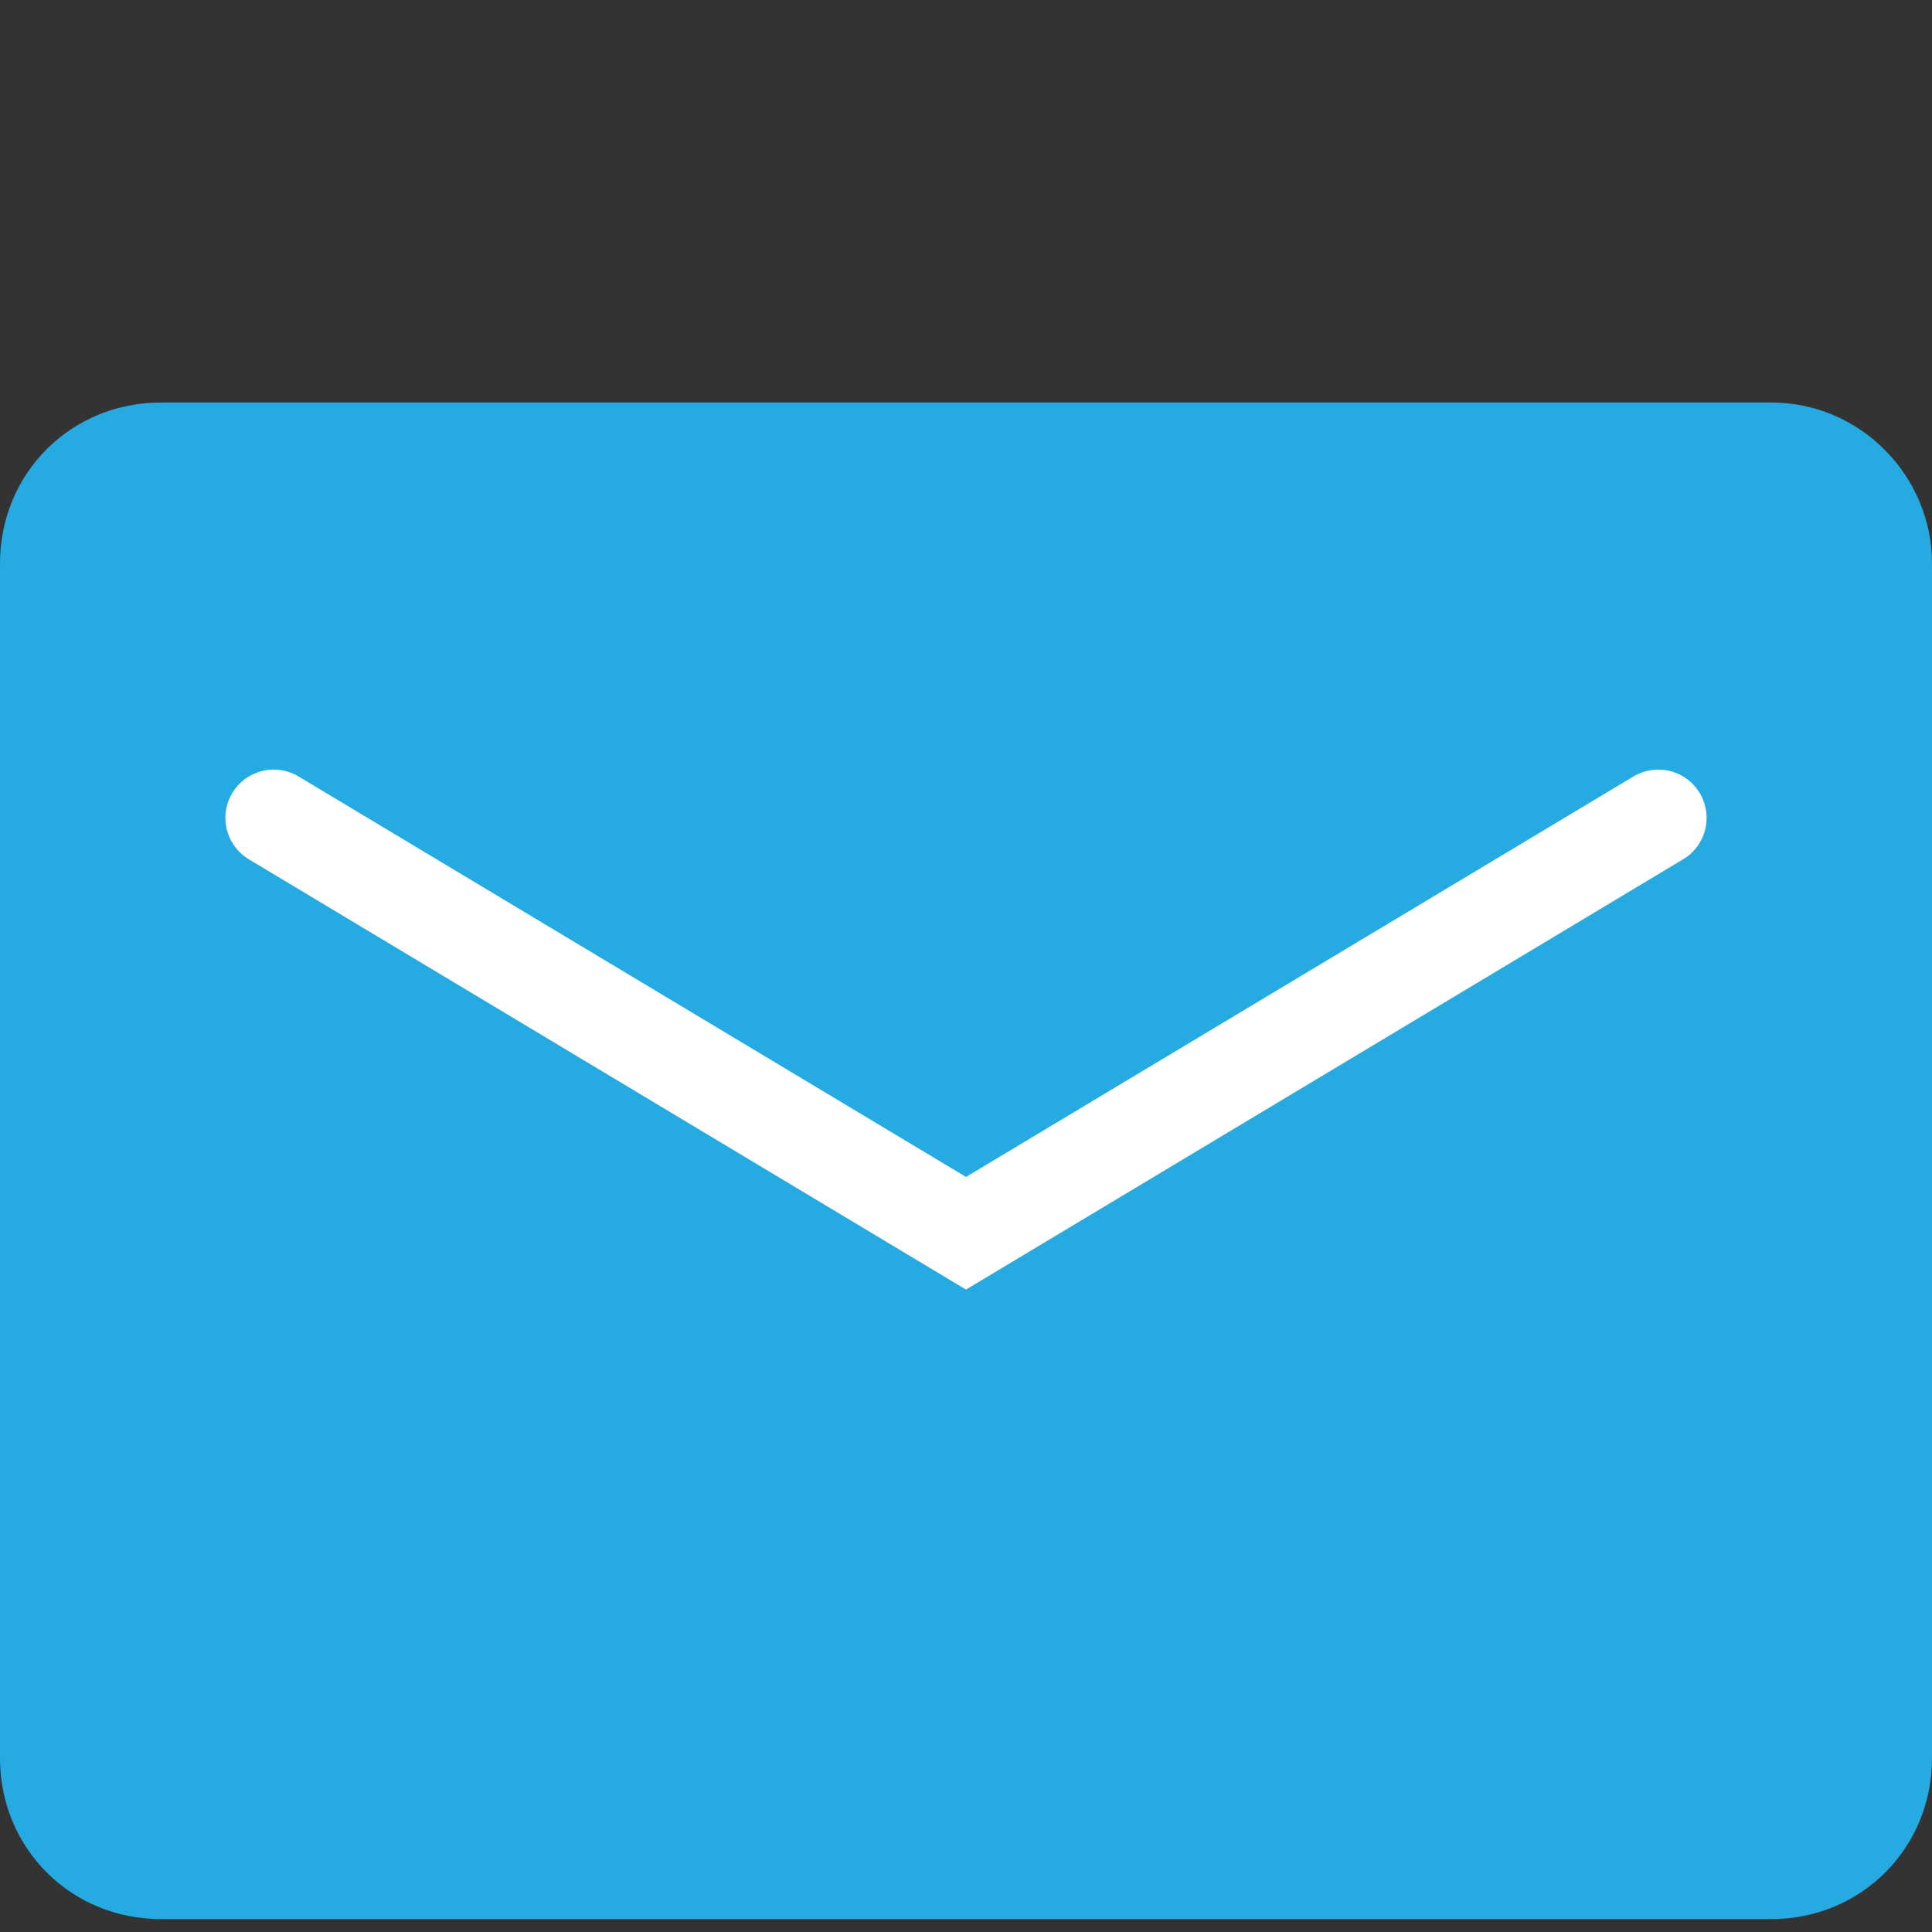
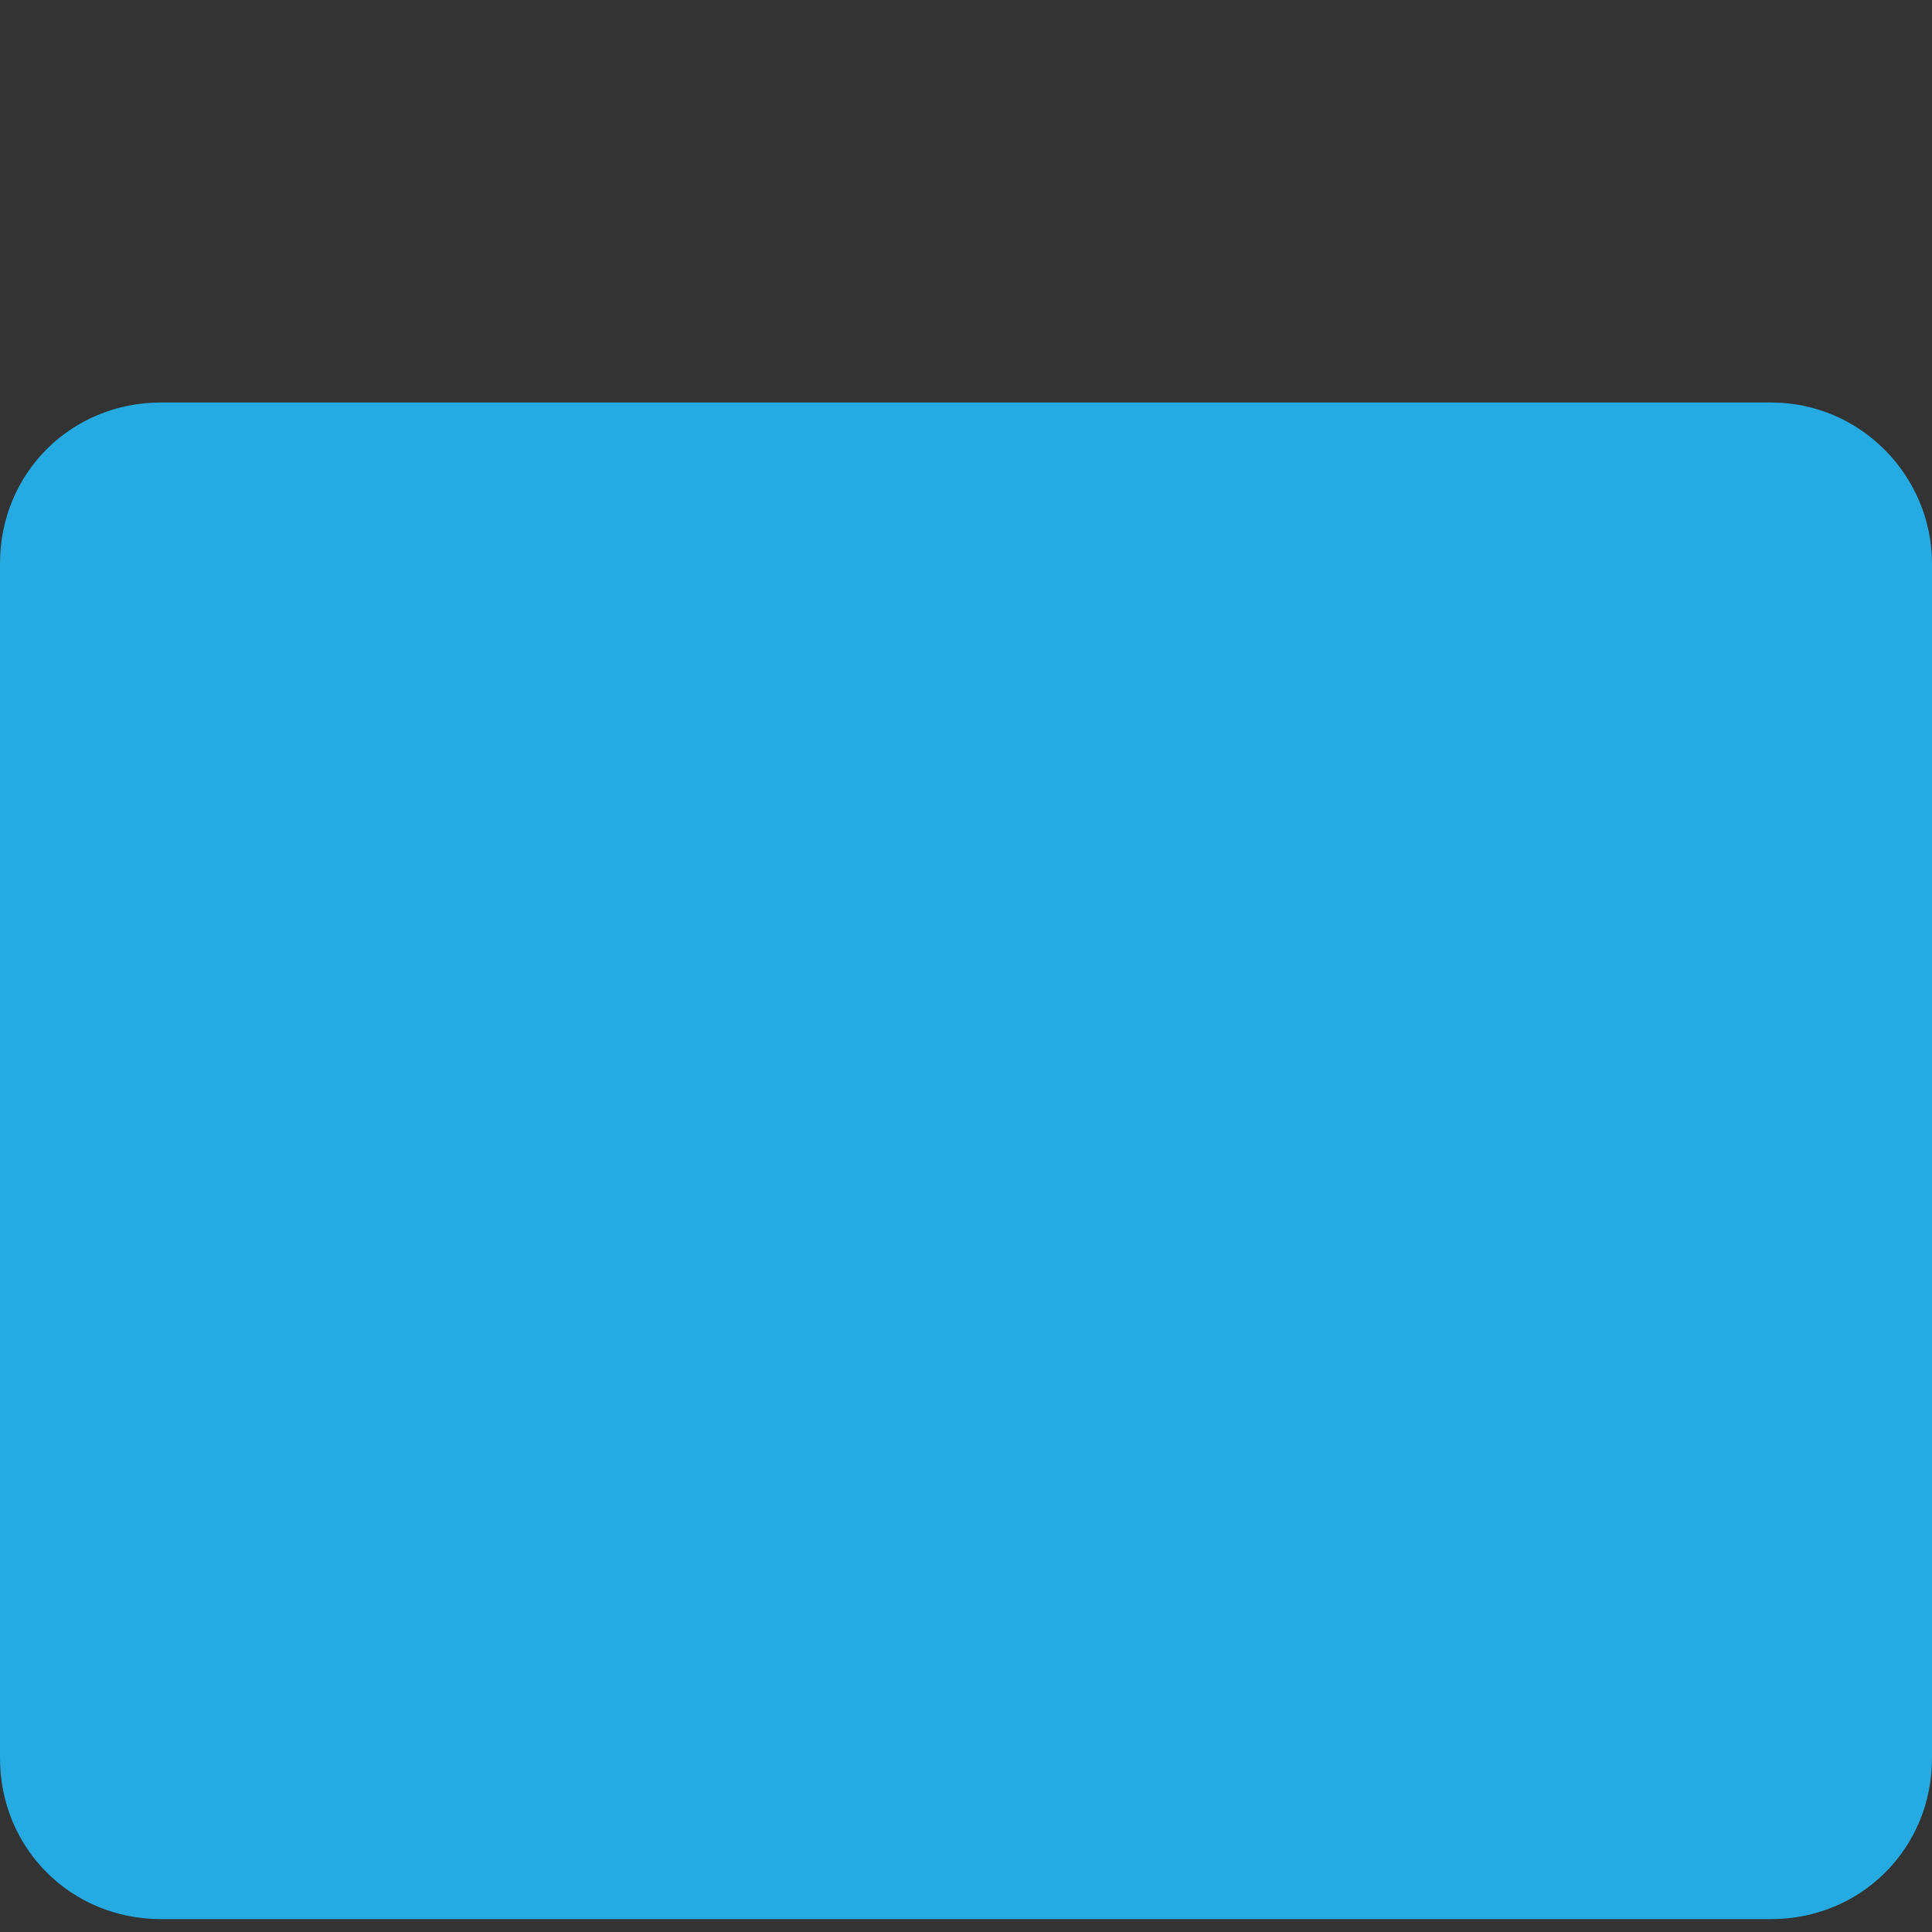
<svg xmlns="http://www.w3.org/2000/svg" version="1.1" id="Слой_1" x="0px" y="0px" viewBox="0 0 60 60" style="enable-background:new 0 0 60 60;" xml:space="preserve">
  <rect x="0" y="0" width="60" height="60" fill="#333333" stroke="none" />
  <style type="text/css">
	.st0{fill:#25aae1;}
	.st1{fill:none;stroke:#FFFFFF;stroke-width:3;stroke-linecap:round;stroke-miterlimit:10;}
</style>
  <g>
    <path class="st0" d="M55,12.5H5c-2.8,0-5,2.2-5,5v37.1c0,2.8,2.2,5,5,5H55c2.8,0,5-2.2,5-5V17.5C60,14.8,57.8,12.5,55,12.5z" />
    <g>
      <g>
-         <polyline class="st1" points="8.5,25.4 30,38.3 51.5,25.4    " />
-       </g>
+         </g>
    </g>
  </g>
</svg>